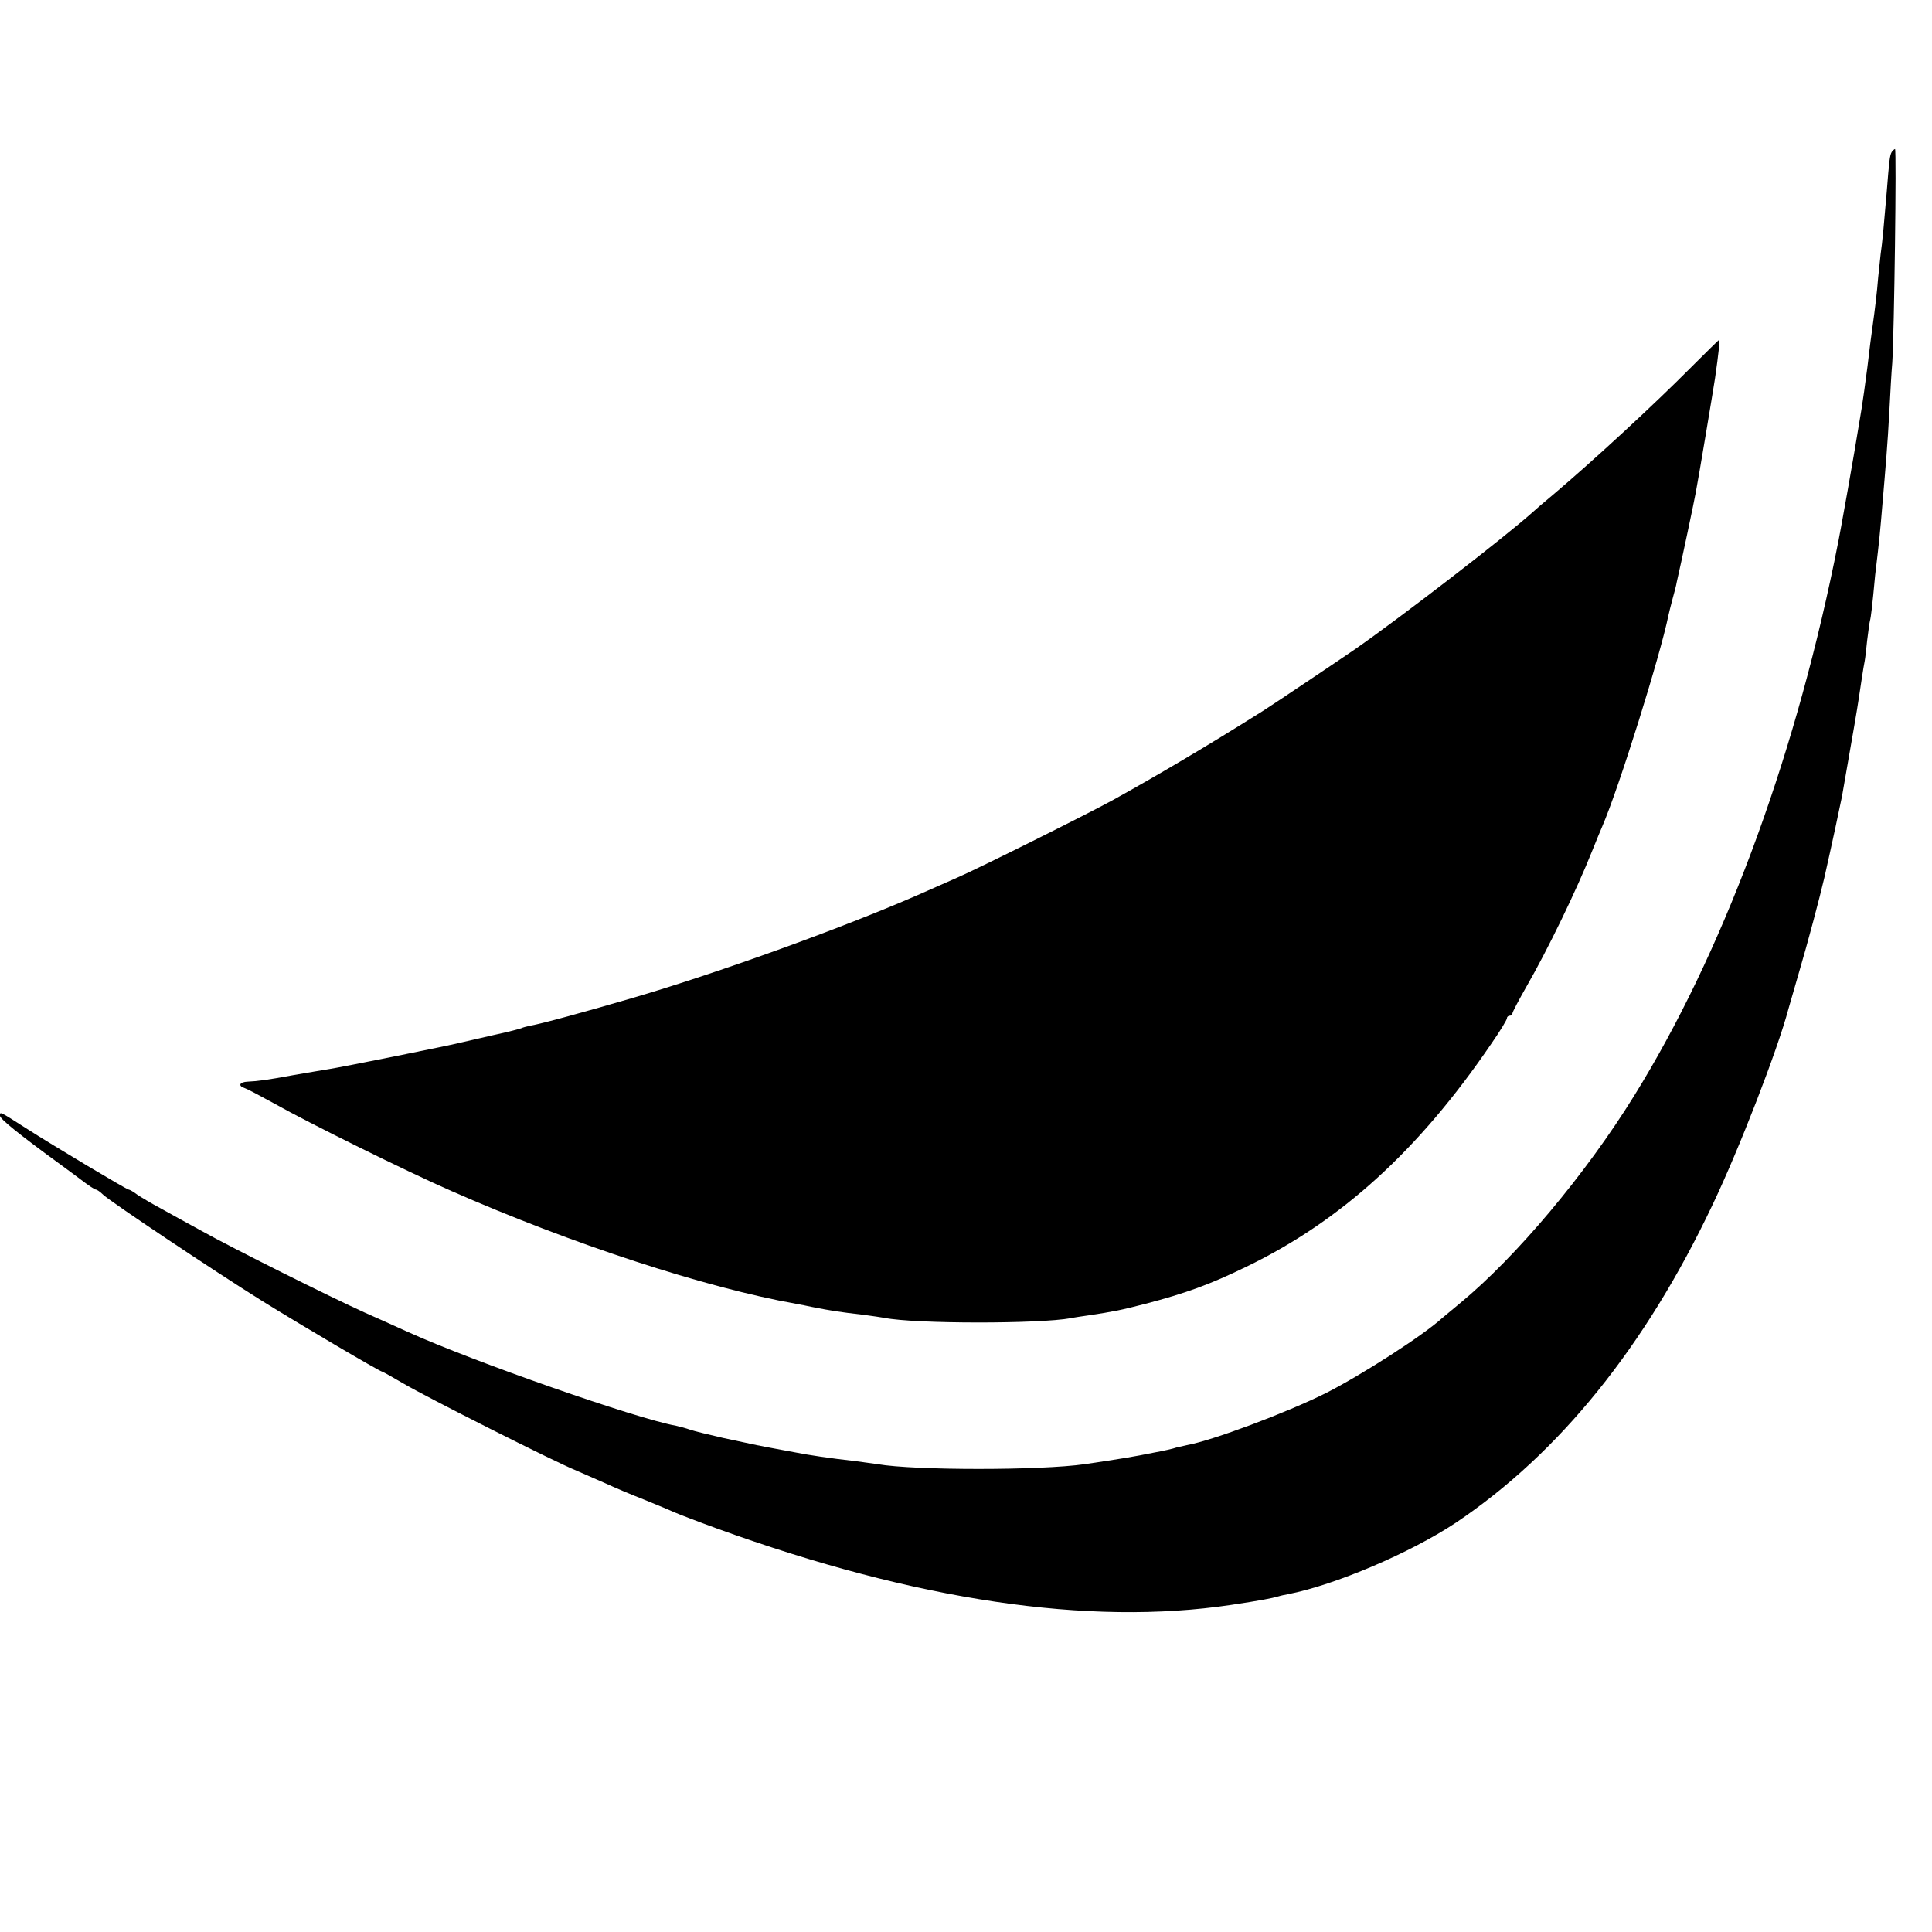
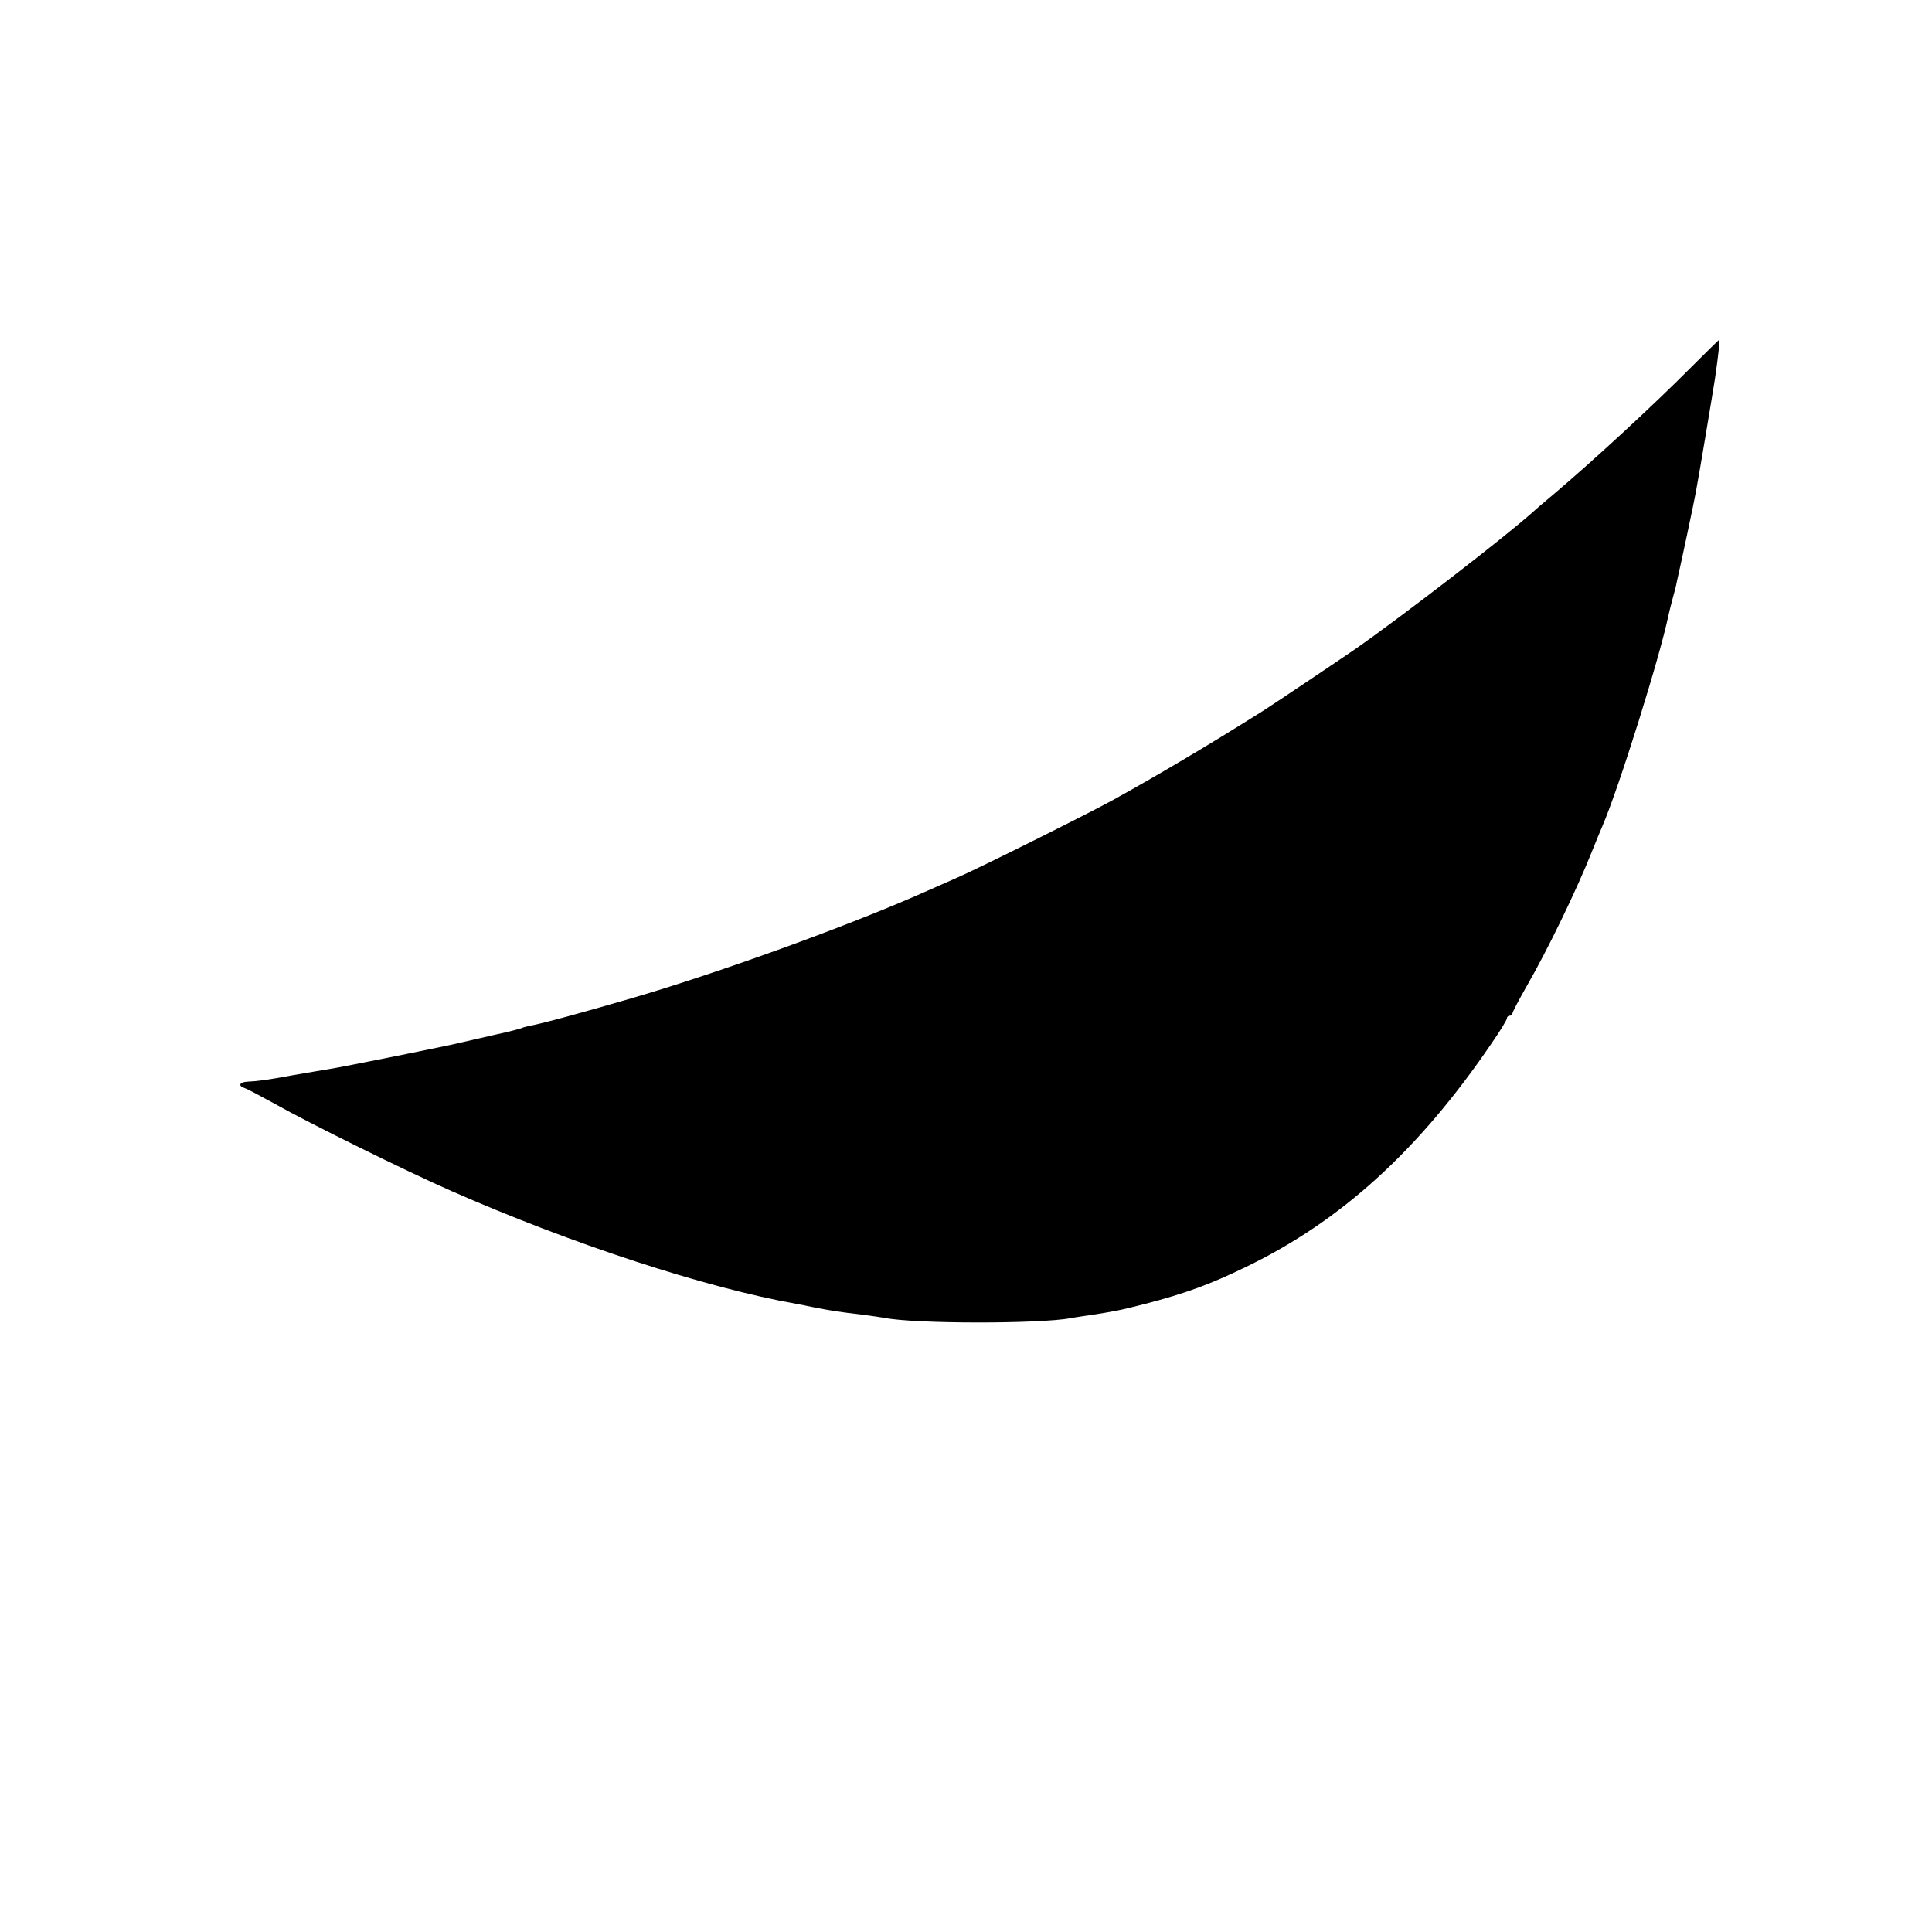
<svg xmlns="http://www.w3.org/2000/svg" version="1.0" width="700pt" height="700pt" viewBox="0 0 700 700" preserveAspectRatio="xMidYMid meet">
  <g transform="translate(0,700) scale(0.1,-0.1)" fill="#000000" stroke="none">
-     <path d="M6854 6449 c-7 -12 -9 -30 -18 -144 -9 -106 -16 -186 -22 -225 -2 -19 -6 -57 -9 -85 -4 -53 -12 -118 -20 -175 -5 -36 -12 -88 -19 -150 -7 -55 -18 -133 -21 -150 -1 -8 -6 -35 -10 -60 -13 -83 -68 -396 -80 -450 -3 -14 -7 -34 -9 -45 -153 -742 -409 -1425 -725 -1935 -177 -286 -427 -583 -630 -751 -29 -24 -59 -49 -65 -54 -70 -64 -293 -207 -421 -272 -144 -72 -414 -173 -505 -189 -14 -3 -31 -7 -39 -9 -7 -3 -46 -12 -85 -19 -63 -13 -117 -22 -246 -41 -160 -23 -616 -23 -750 0 -14 2 -50 7 -80 11 -91 10 -176 23 -215 31 -11 2 -42 8 -70 13 -59 11 -71 13 -195 40 -52 12 -106 25 -120 30 -14 5 -36 11 -50 14 -145 26 -736 233 -972 340 -29 13 -99 45 -156 70 -128 58 -473 230 -595 298 -51 28 -117 64 -147 81 -30 16 -67 38 -82 48 -14 11 -29 19 -32 19 -7 0 -270 157 -373 223 -97 62 -93 60 -93 44 0 -11 69 -67 220 -177 14 -10 46 -34 73 -54 26 -20 50 -36 54 -36 4 0 16 -8 27 -19 32 -29 402 -276 570 -381 141 -88 433 -260 441 -260 2 0 36 -19 77 -43 83 -49 544 -282 628 -316 30 -13 78 -34 105 -46 28 -13 91 -40 140 -59 50 -20 99 -41 110 -46 11 -5 81 -32 155 -59 719 -260 1344 -353 1860 -276 107 16 148 24 172 31 9 3 25 6 35 8 170 33 444 150 608 259 374 251 686 637 930 1152 96 201 236 562 275 710 5 17 22 77 39 135 30 101 74 267 91 340 27 119 59 269 64 295 43 245 55 316 60 350 8 52 17 115 22 139 2 10 6 44 9 75 4 31 8 63 10 71 4 14 9 57 19 166 3 23 7 61 10 85 3 24 8 73 11 109 13 149 15 178 20 239 3 35 8 112 11 170 3 58 7 133 10 166 7 102 16 775 10 775 -2 0 -8 -5 -12 -11z" />
    <path d="M6128 5670 c-137 -138 -355 -339 -498 -460 -36 -30 -70 -59 -76 -65 -105 -94 -479 -382 -644 -497 -67 -46 -301 -203 -336 -225 -200 -126 -383 -234 -544 -323 -93 -51 -486 -247 -560 -279 -30 -13 -95 -42 -145 -64 -270 -118 -714 -279 -1027 -371 -174 -51 -338 -96 -376 -102 -14 -3 -29 -7 -32 -9 -4 -2 -49 -14 -101 -25 -52 -12 -101 -23 -109 -25 -40 -11 -450 -93 -485 -98 -22 -4 -80 -13 -130 -22 -103 -19 -129 -22 -167 -24 -31 -1 -37 -16 -10 -24 9 -3 58 -29 107 -56 122 -69 480 -246 640 -316 436 -192 922 -351 1250 -409 17 -3 41 -8 55 -11 77 -15 96 -18 190 -29 30 -4 64 -9 75 -11 110 -22 561 -22 675 -1 14 3 42 7 63 10 93 14 118 19 207 42 145 38 234 70 365 134 344 166 626 423 888 808 32 46 57 87 57 93 0 5 5 9 10 9 6 0 10 4 10 9 0 4 23 48 51 97 75 130 182 350 239 494 12 30 28 69 35 85 61 141 211 622 240 765 2 8 8 35 15 60 7 25 14 52 15 60 16 69 65 301 69 325 9 45 64 375 70 415 13 90 18 140 15 139 -2 -1 -48 -46 -101 -99z" />
  </g>
</svg>